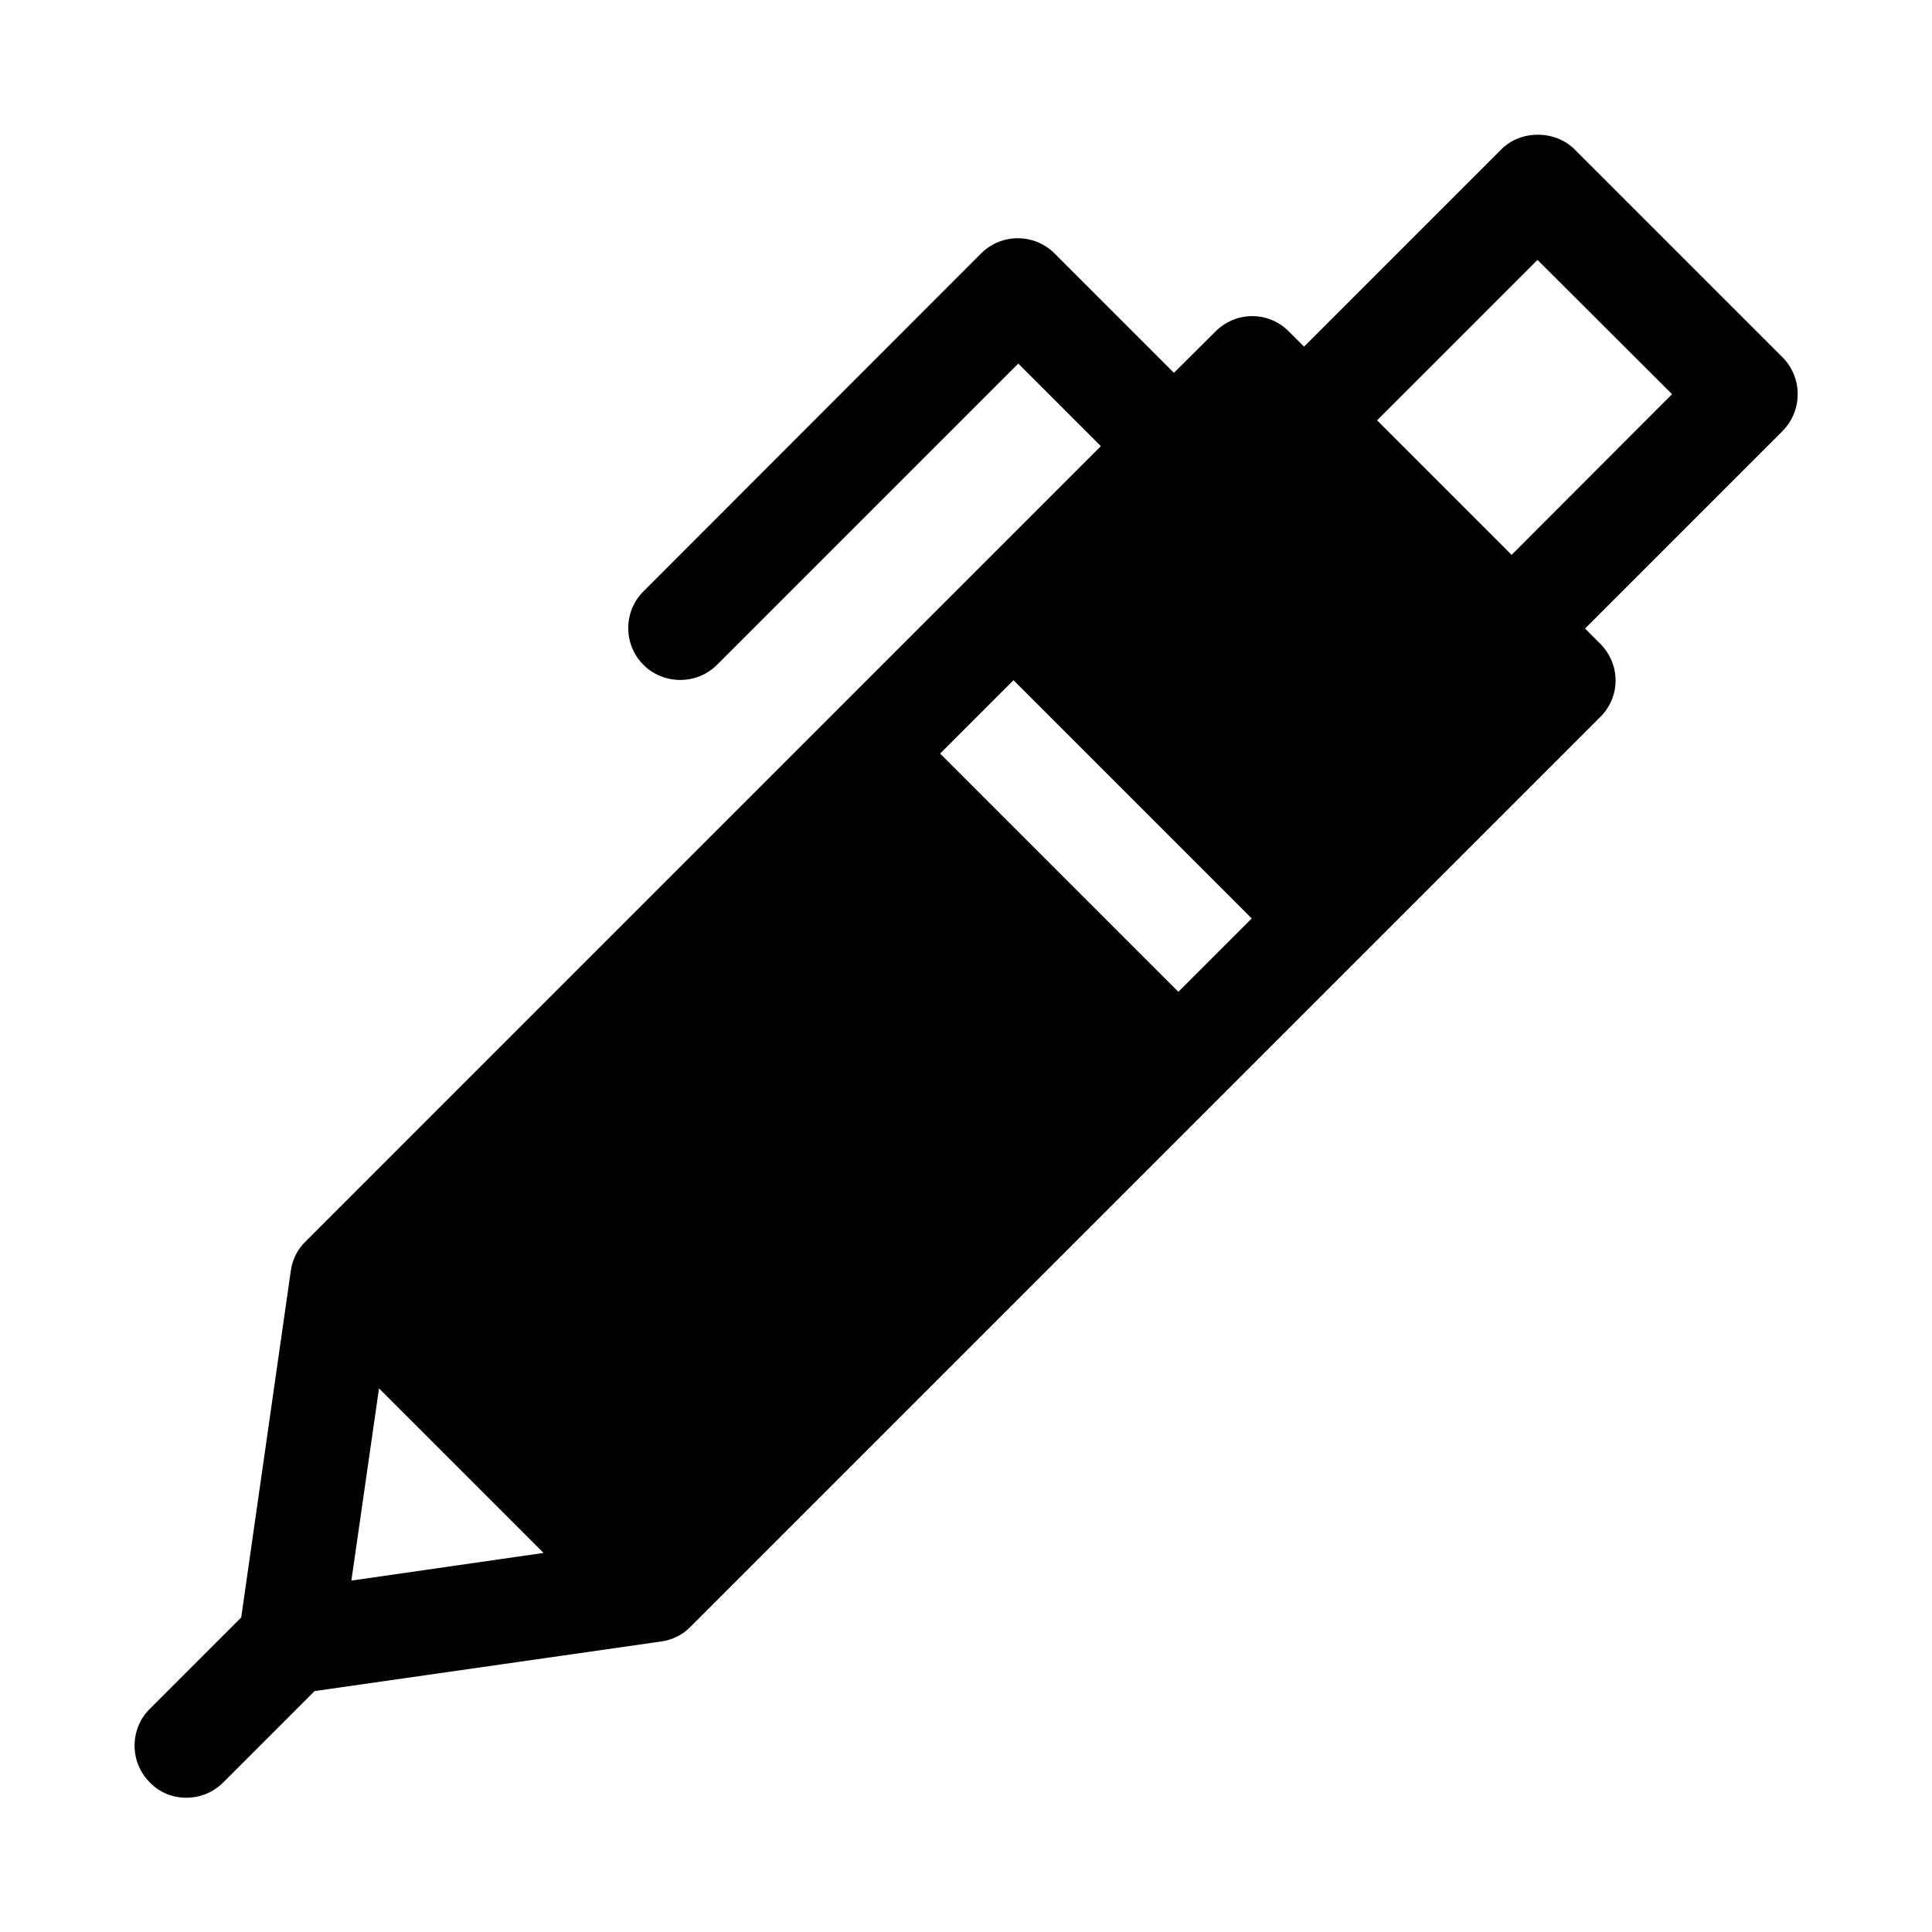
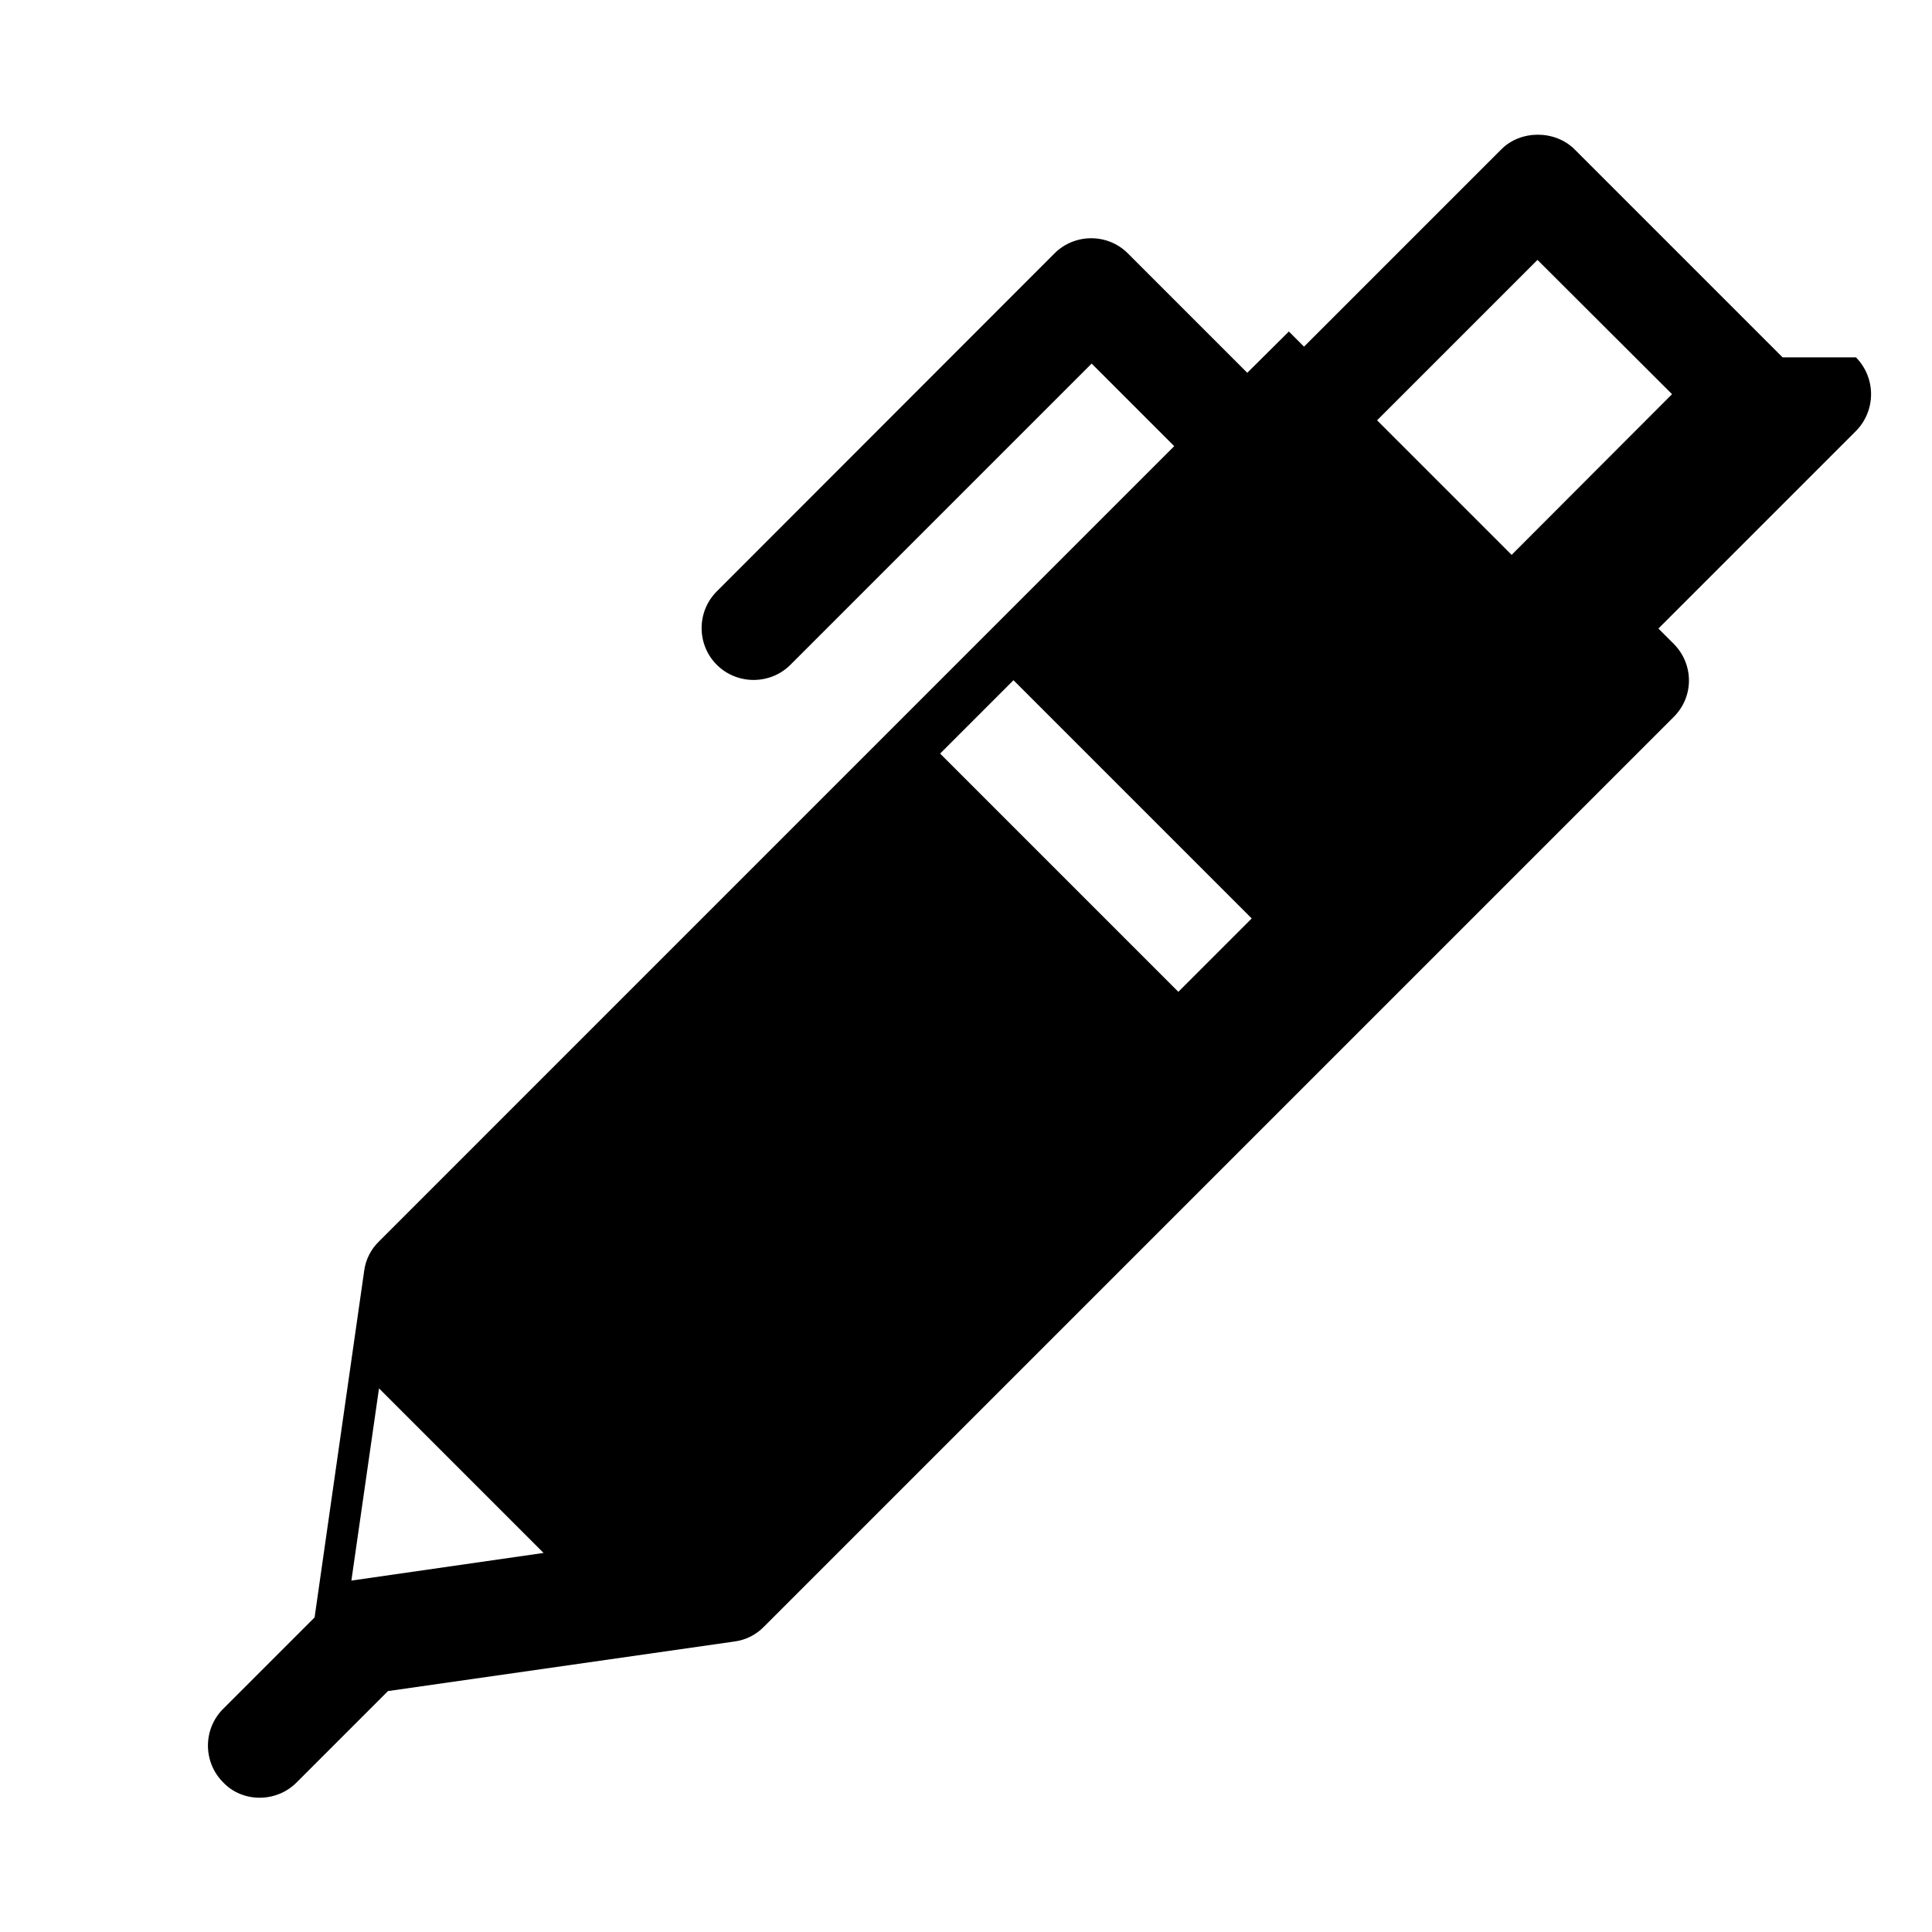
<svg xmlns="http://www.w3.org/2000/svg" fill="#000000" width="800px" height="800px" version="1.1" viewBox="144 144 512 512">
-   <path d="m616.4 238.7-55.105-55.105c-5.195-5.195-14.328-5.195-19.445 0l-52.27 52.27-4.016-4.016c-5.352-5.434-14.012-5.434-19.445 0l-11.02 10.945-31.645-31.645c-5.352-5.352-14.09-5.352-19.445 0l-89.504 89.582c-5.352 5.352-5.352 14.09 0 19.445 2.676 2.676 6.219 4.016 9.762 4.016s7.086-1.34 9.762-4.016l79.824-79.824 21.883 21.883-210.73 210.74c-2.125 2.047-3.543 4.801-3.938 7.793l-13.145 91.867-24.246 24.246c-5.352 5.352-5.352 14.09 0 19.445 2.598 2.754 6.141 4.09 9.684 4.09s7.086-1.34 9.762-4.016l24.246-24.246 91.867-13.145c2.992-0.395 5.746-1.812 7.793-3.938l241.04-241.04c5.434-5.352 5.434-14.012 0-19.445l-4.016-4.016 52.27-52.27c5.43-5.426 5.43-14.164 0.078-19.598zm-379.28 324.17 7.32-50.934 43.609 43.609zm156.02-219.16 19.445-19.445 63.133 63.133-19.445 19.445zm151.46-52.664-35.66-35.66 42.508-42.508 35.66 35.582z" />
+   <path d="m616.4 238.7-55.105-55.105c-5.195-5.195-14.328-5.195-19.445 0l-52.27 52.27-4.016-4.016l-11.02 10.945-31.645-31.645c-5.352-5.352-14.09-5.352-19.445 0l-89.504 89.582c-5.352 5.352-5.352 14.09 0 19.445 2.676 2.676 6.219 4.016 9.762 4.016s7.086-1.34 9.762-4.016l79.824-79.824 21.883 21.883-210.73 210.74c-2.125 2.047-3.543 4.801-3.938 7.793l-13.145 91.867-24.246 24.246c-5.352 5.352-5.352 14.09 0 19.445 2.598 2.754 6.141 4.09 9.684 4.09s7.086-1.34 9.762-4.016l24.246-24.246 91.867-13.145c2.992-0.395 5.746-1.812 7.793-3.938l241.04-241.04c5.434-5.352 5.434-14.012 0-19.445l-4.016-4.016 52.27-52.27c5.43-5.426 5.43-14.164 0.078-19.598zm-379.28 324.17 7.32-50.934 43.609 43.609zm156.02-219.16 19.445-19.445 63.133 63.133-19.445 19.445zm151.46-52.664-35.66-35.66 42.508-42.508 35.66 35.582z" />
</svg>